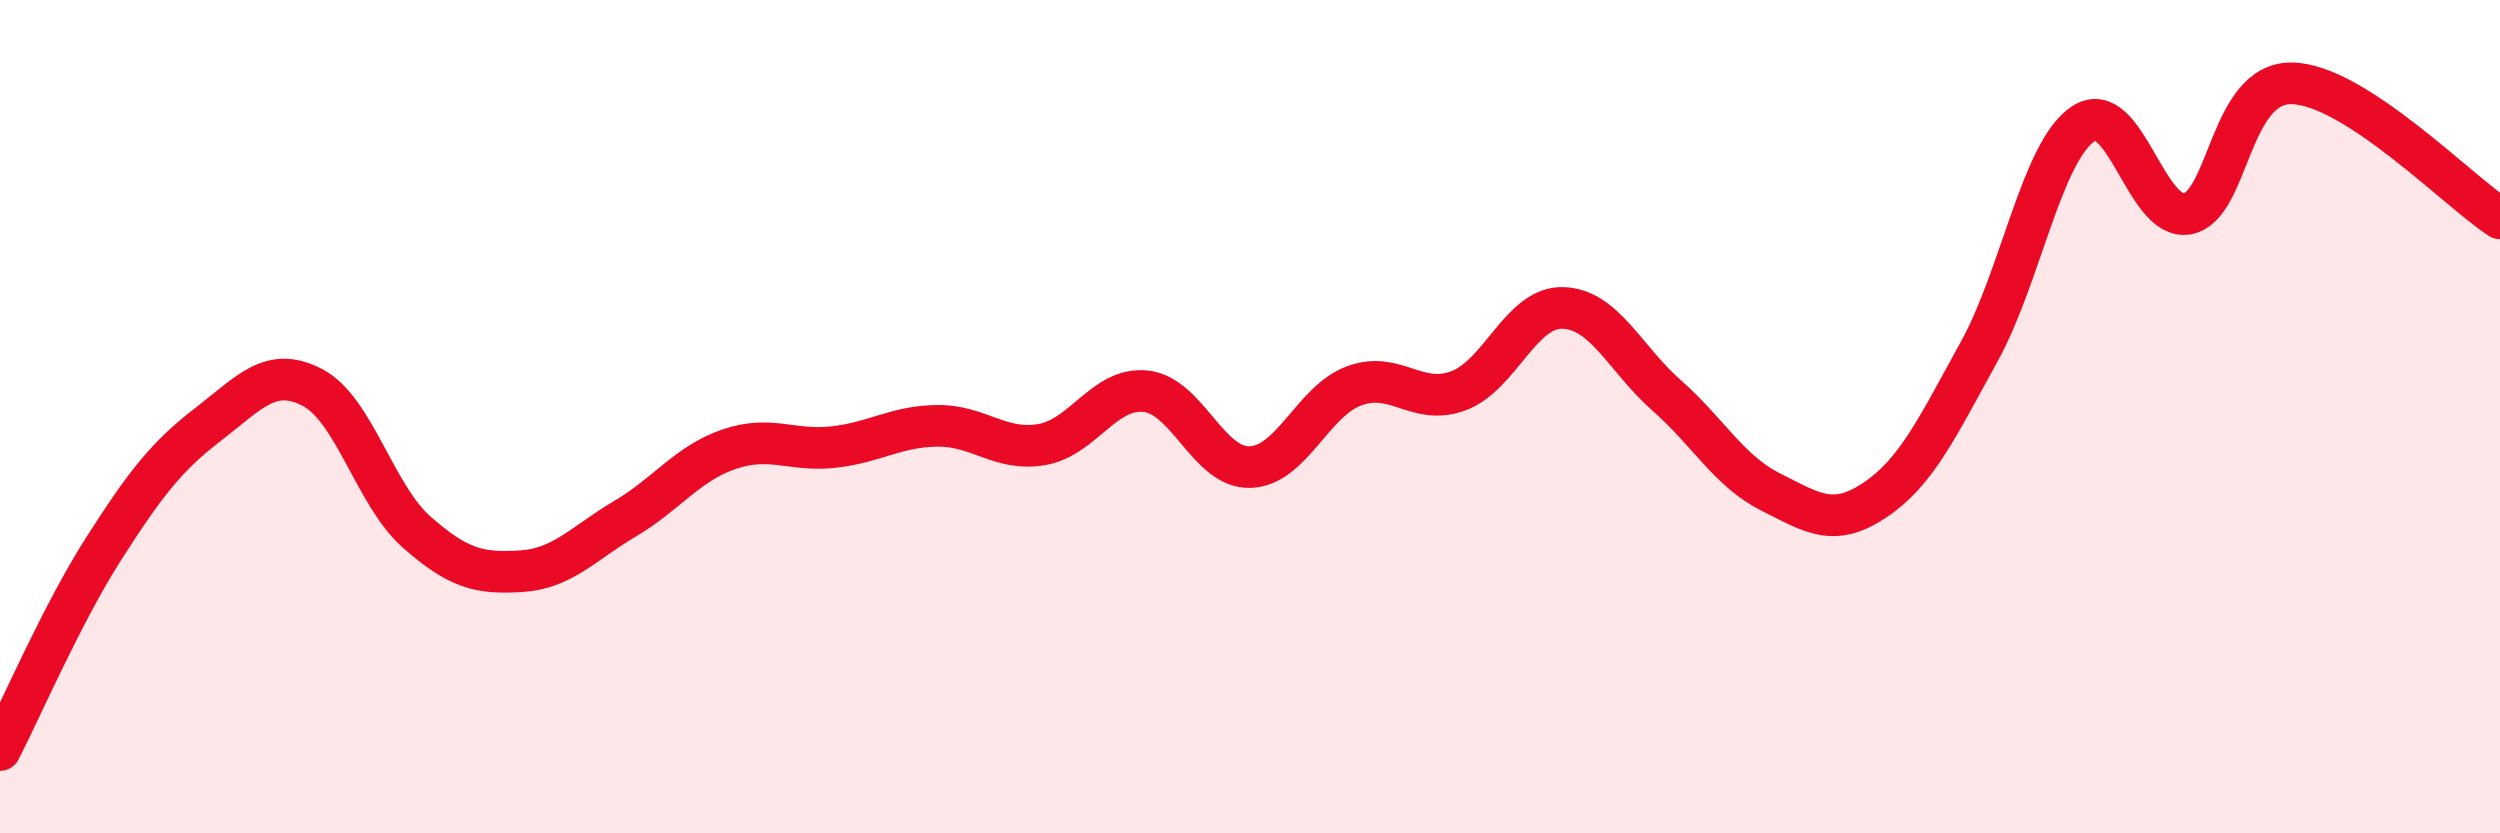
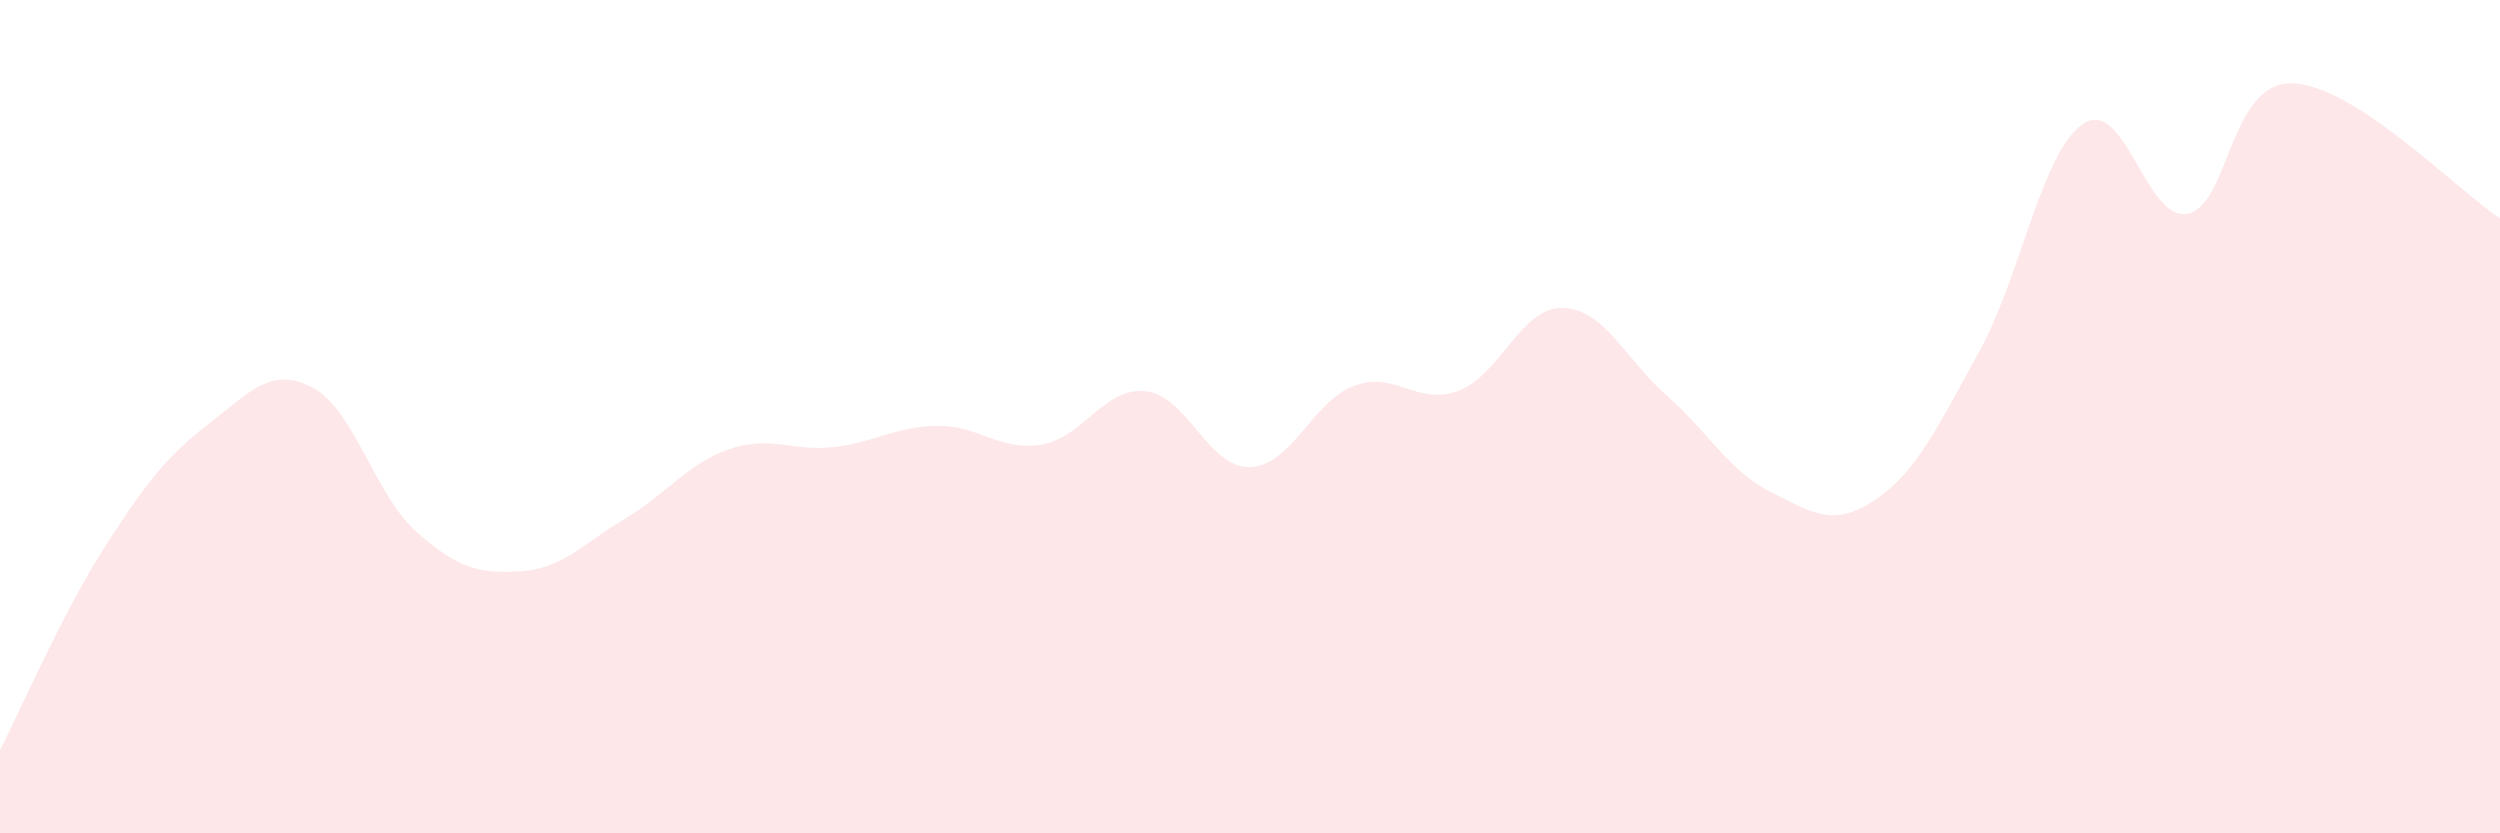
<svg xmlns="http://www.w3.org/2000/svg" width="60" height="20" viewBox="0 0 60 20">
  <path d="M 0,18 C 0.5,17.03 1.5,14.71 2.5,13.15 C 3.5,11.59 4,10.95 5,10.18 C 6,9.41 6.5,8.78 7.5,9.3 C 8.5,9.82 9,11.89 10,12.77 C 11,13.65 11.5,13.77 12.5,13.71 C 13.5,13.65 14,13.04 15,12.45 C 16,11.86 16.5,11.12 17.5,10.78 C 18.5,10.44 19,10.84 20,10.73 C 21,10.62 21.5,10.23 22.5,10.22 C 23.5,10.21 24,10.84 25,10.67 C 26,10.5 26.5,9.28 27.5,9.39 C 28.5,9.5 29,11.24 30,11.21 C 31,11.18 31.5,9.63 32.5,9.26 C 33.5,8.89 34,9.75 35,9.38 C 36,9.01 36.5,7.37 37.5,7.39 C 38.5,7.41 39,8.61 40,9.49 C 41,10.37 41.5,11.31 42.5,11.81 C 43.5,12.31 44,12.67 45,12 C 46,11.33 46.5,10.25 47.5,8.44 C 48.5,6.63 49,3.63 50,2.97 C 51,2.31 51.5,5.32 52.5,5.13 C 53.5,4.94 53.5,1.98 55,2 C 56.5,2.02 59,4.59 60,5.24L60 20L0 20Z" fill="#EB0A25" opacity="0.1" stroke-linecap="round" stroke-linejoin="round" />
-   <path d="M 0,18 C 0.5,17.03 1.5,14.71 2.5,13.15 C 3.5,11.59 4,10.95 5,10.18 C 6,9.41 6.5,8.78 7.5,9.3 C 8.5,9.82 9,11.89 10,12.77 C 11,13.65 11.5,13.77 12.5,13.71 C 13.5,13.65 14,13.04 15,12.45 C 16,11.86 16.5,11.12 17.5,10.78 C 18.5,10.44 19,10.84 20,10.73 C 21,10.62 21.5,10.23 22.5,10.22 C 23.5,10.21 24,10.84 25,10.67 C 26,10.5 26.5,9.28 27.5,9.39 C 28.5,9.5 29,11.24 30,11.21 C 31,11.18 31.5,9.63 32.5,9.26 C 33.5,8.89 34,9.75 35,9.38 C 36,9.01 36.5,7.37 37.5,7.39 C 38.5,7.41 39,8.61 40,9.49 C 41,10.37 41.5,11.31 42.5,11.81 C 43.5,12.31 44,12.67 45,12 C 46,11.33 46.5,10.25 47.5,8.44 C 48.5,6.63 49,3.63 50,2.97 C 51,2.31 51.5,5.32 52.5,5.13 C 53.5,4.94 53.5,1.98 55,2 C 56.5,2.02 59,4.59 60,5.24" stroke="#EB0A25" stroke-width="1" fill="none" stroke-linecap="round" stroke-linejoin="round" />
</svg>